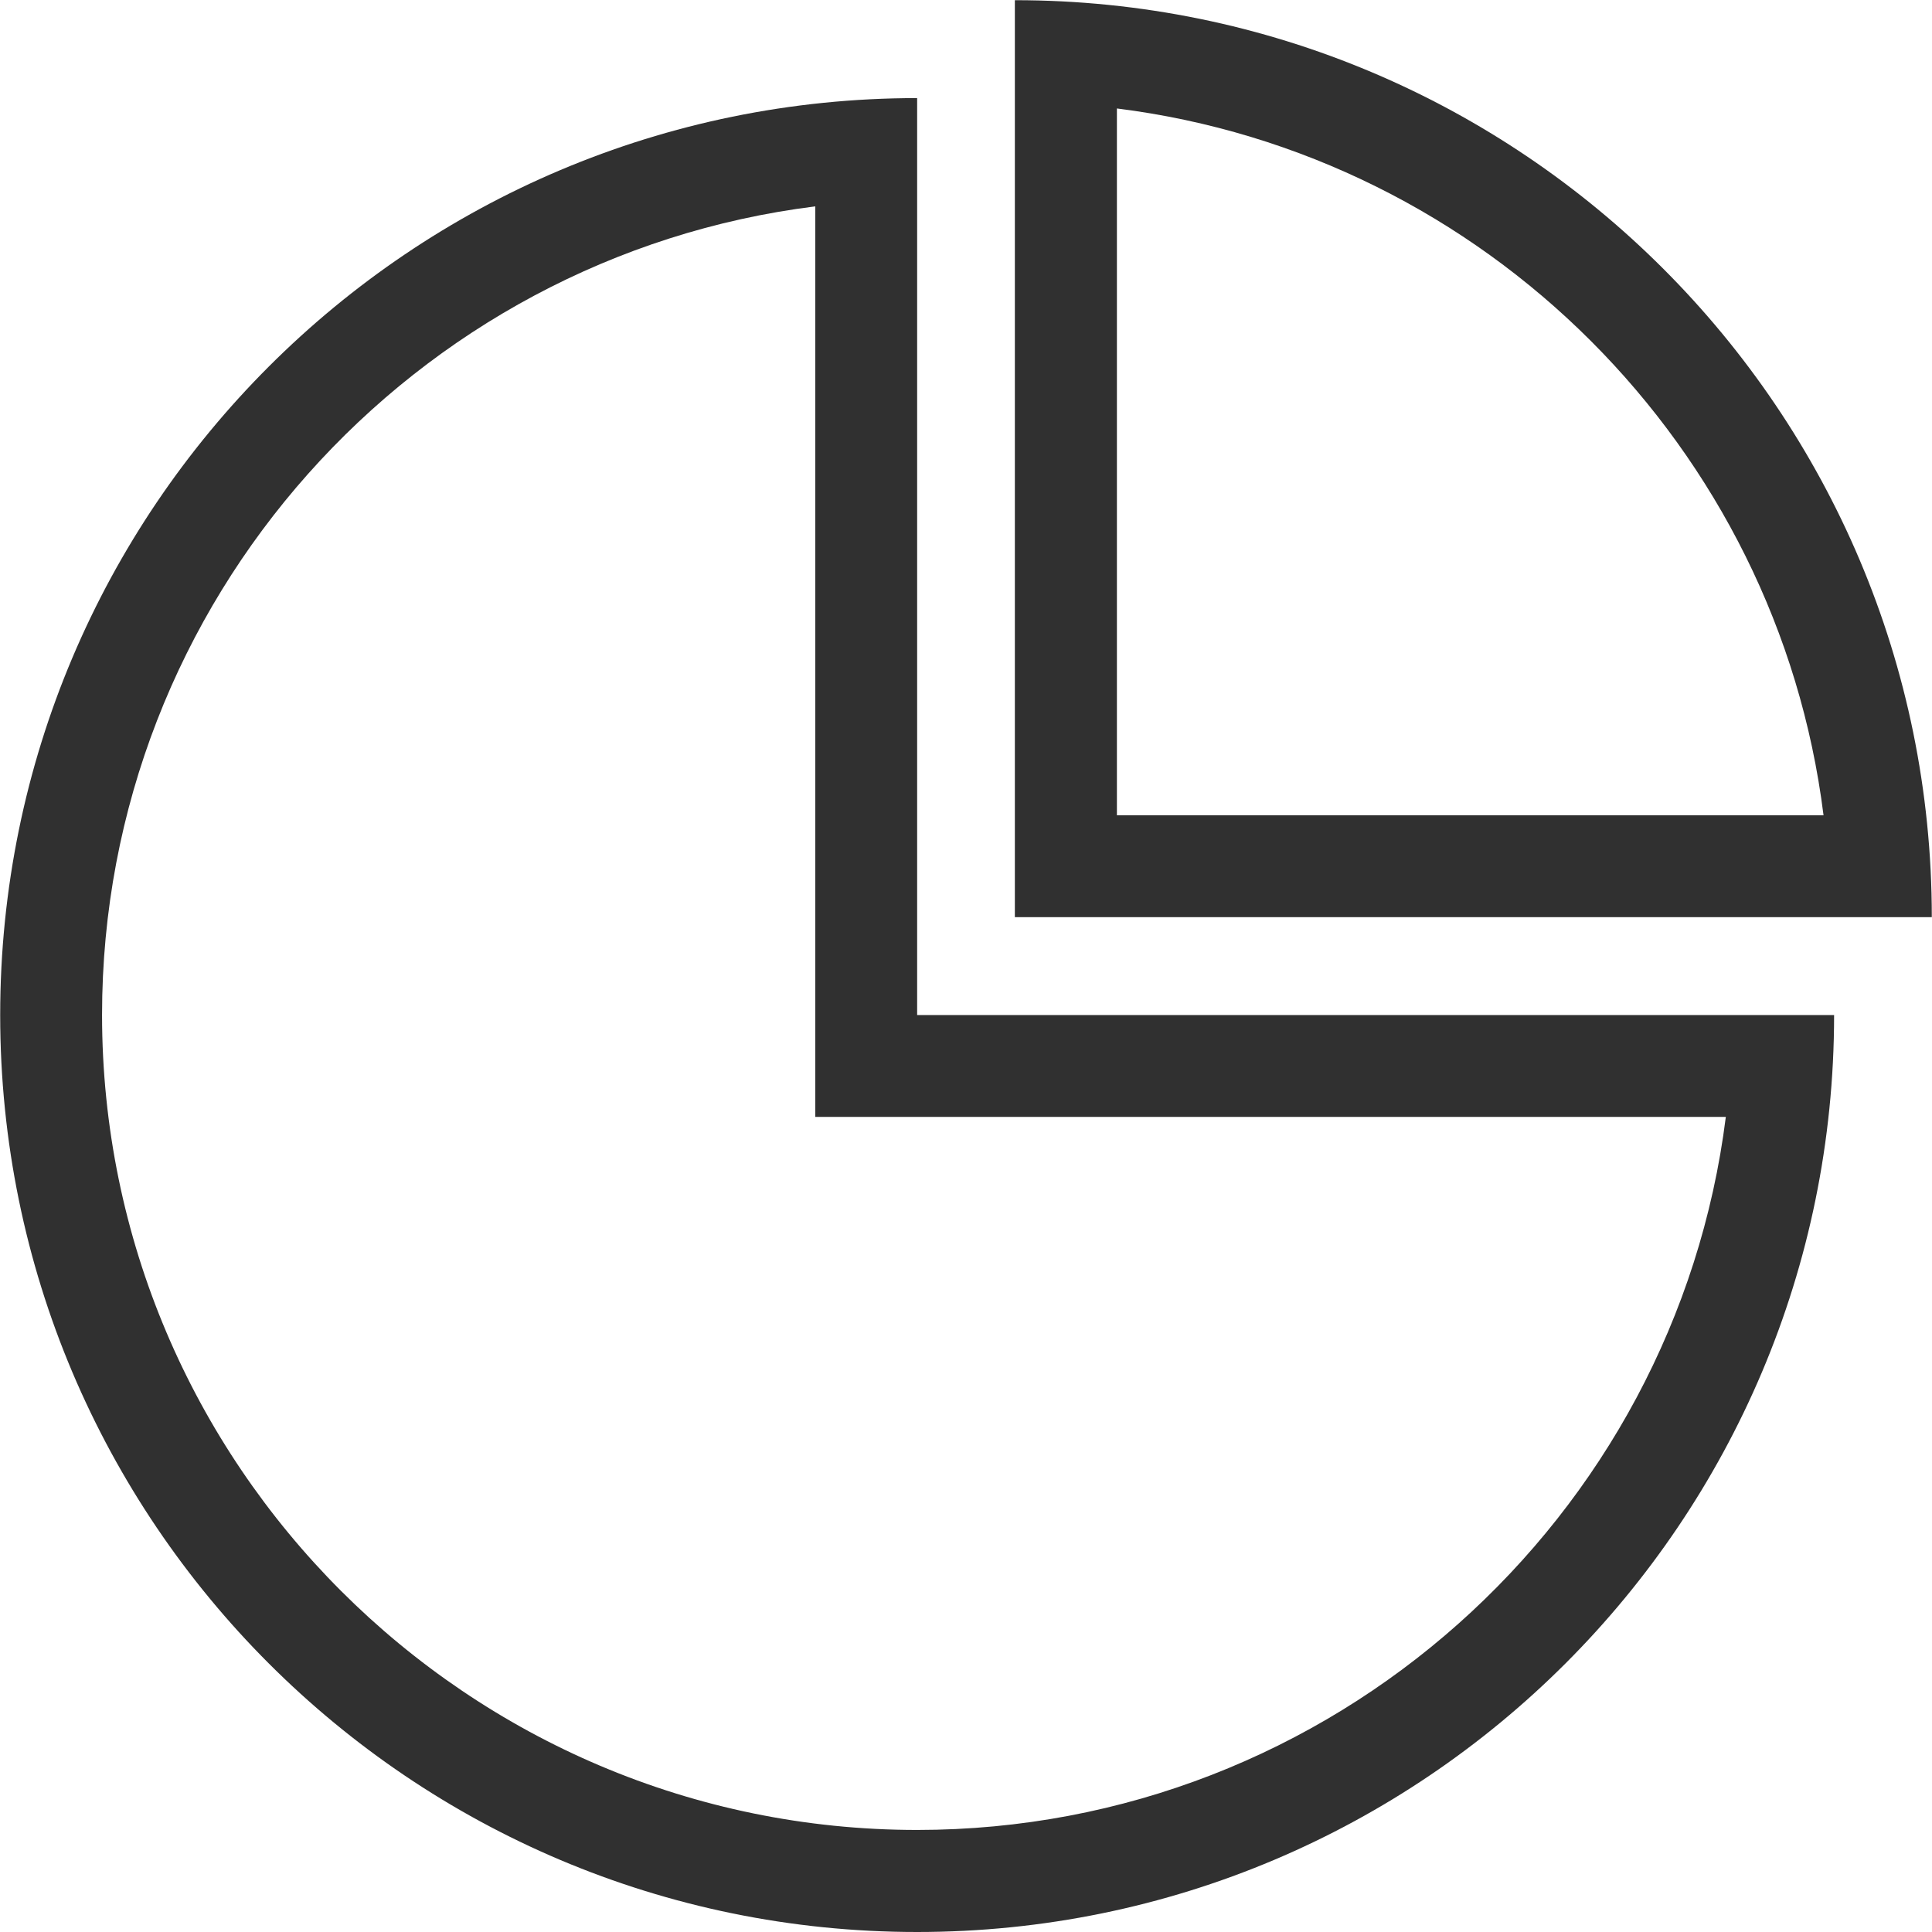
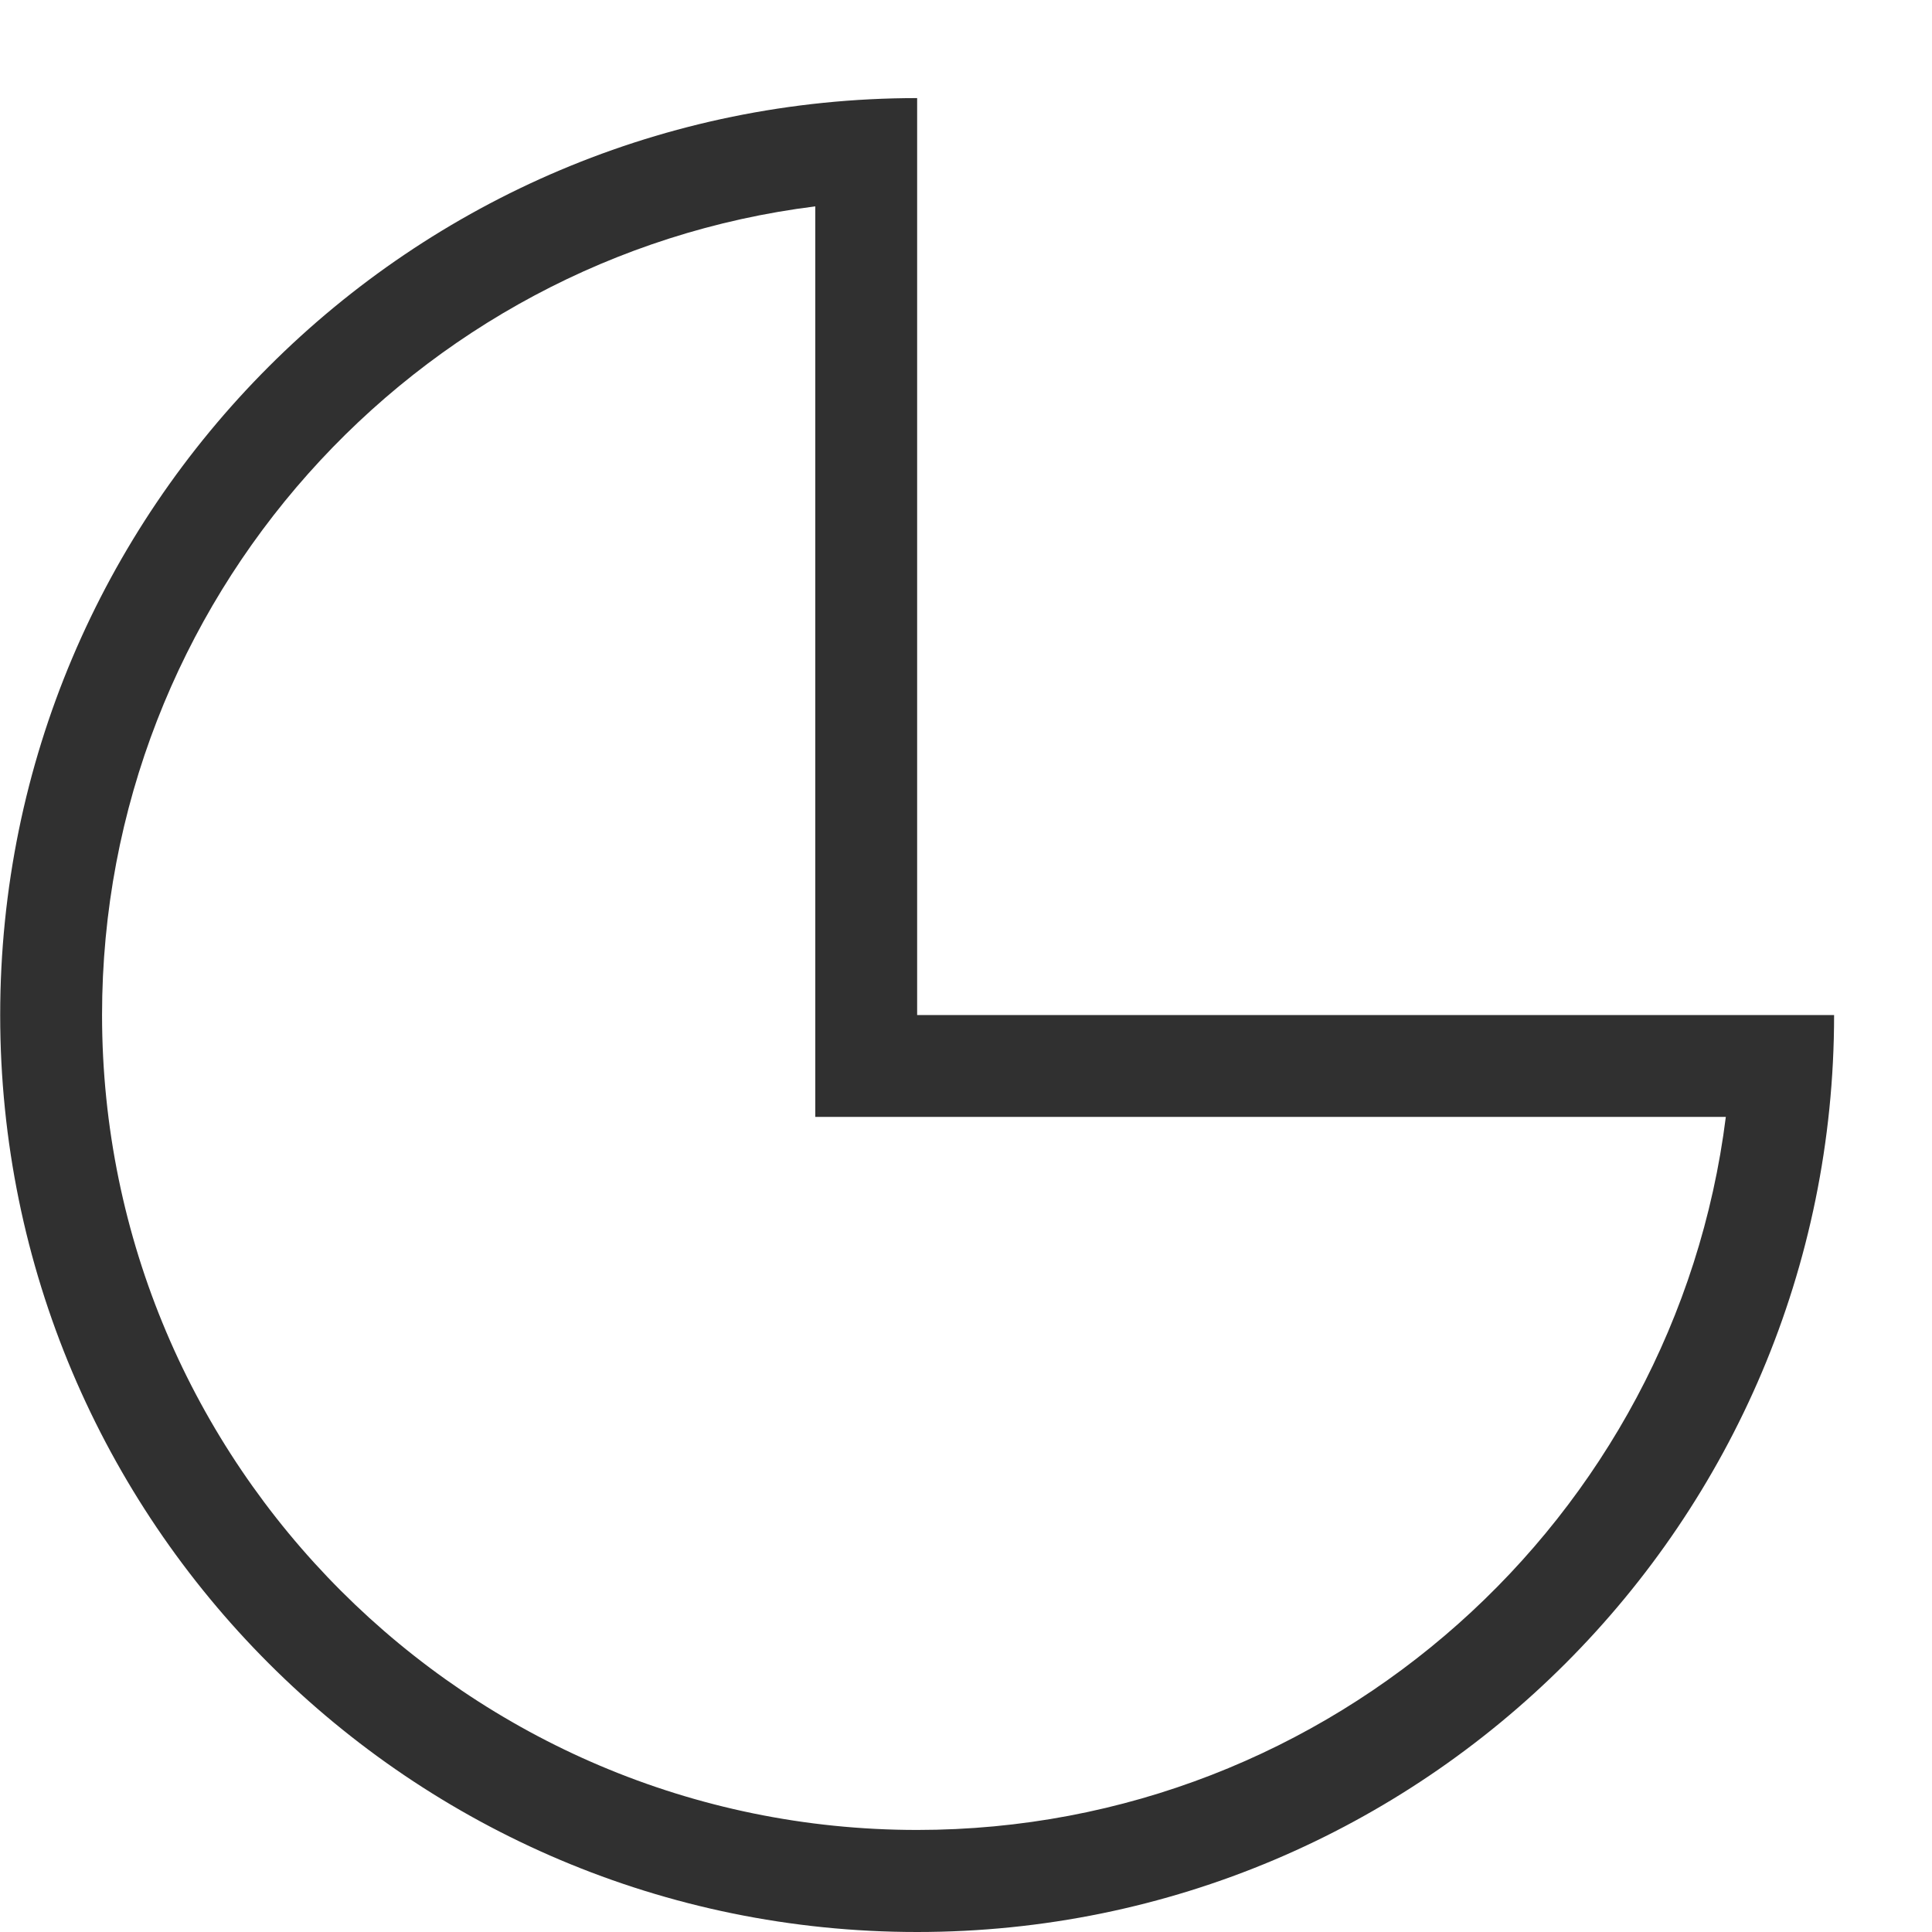
<svg xmlns="http://www.w3.org/2000/svg" t="1755573058467" class="icon" viewBox="0 0 1024 1024" version="1.1" p-id="62812" width="200" height="200">
  <path d="M432.116 109.379v482.606h482.606c-26.695 212.758-208.759 377.926-428.616 377.926C247.952 969.911 54.089 776.148 54.089 537.895c0-219.857 165.168-401.921 378.026-428.516m53.989-57.389C217.657 51.99 0.1 269.547 0.1 537.995c0 268.348 217.558 486.005 486.005 486.005 268.348 0 486.005-217.558 486.005-486.005H486.105V51.99z" fill="#303030" p-id="62813" />
-   <path d="M591.984 57.489C787.046 81.884 942.116 236.954 966.511 432.116H591.984V57.489M537.895 0.1v486.005h486.005C1023.9 217.657 806.343 0.1 537.895 0.1z" fill="#303030" p-id="62814" />
</svg>